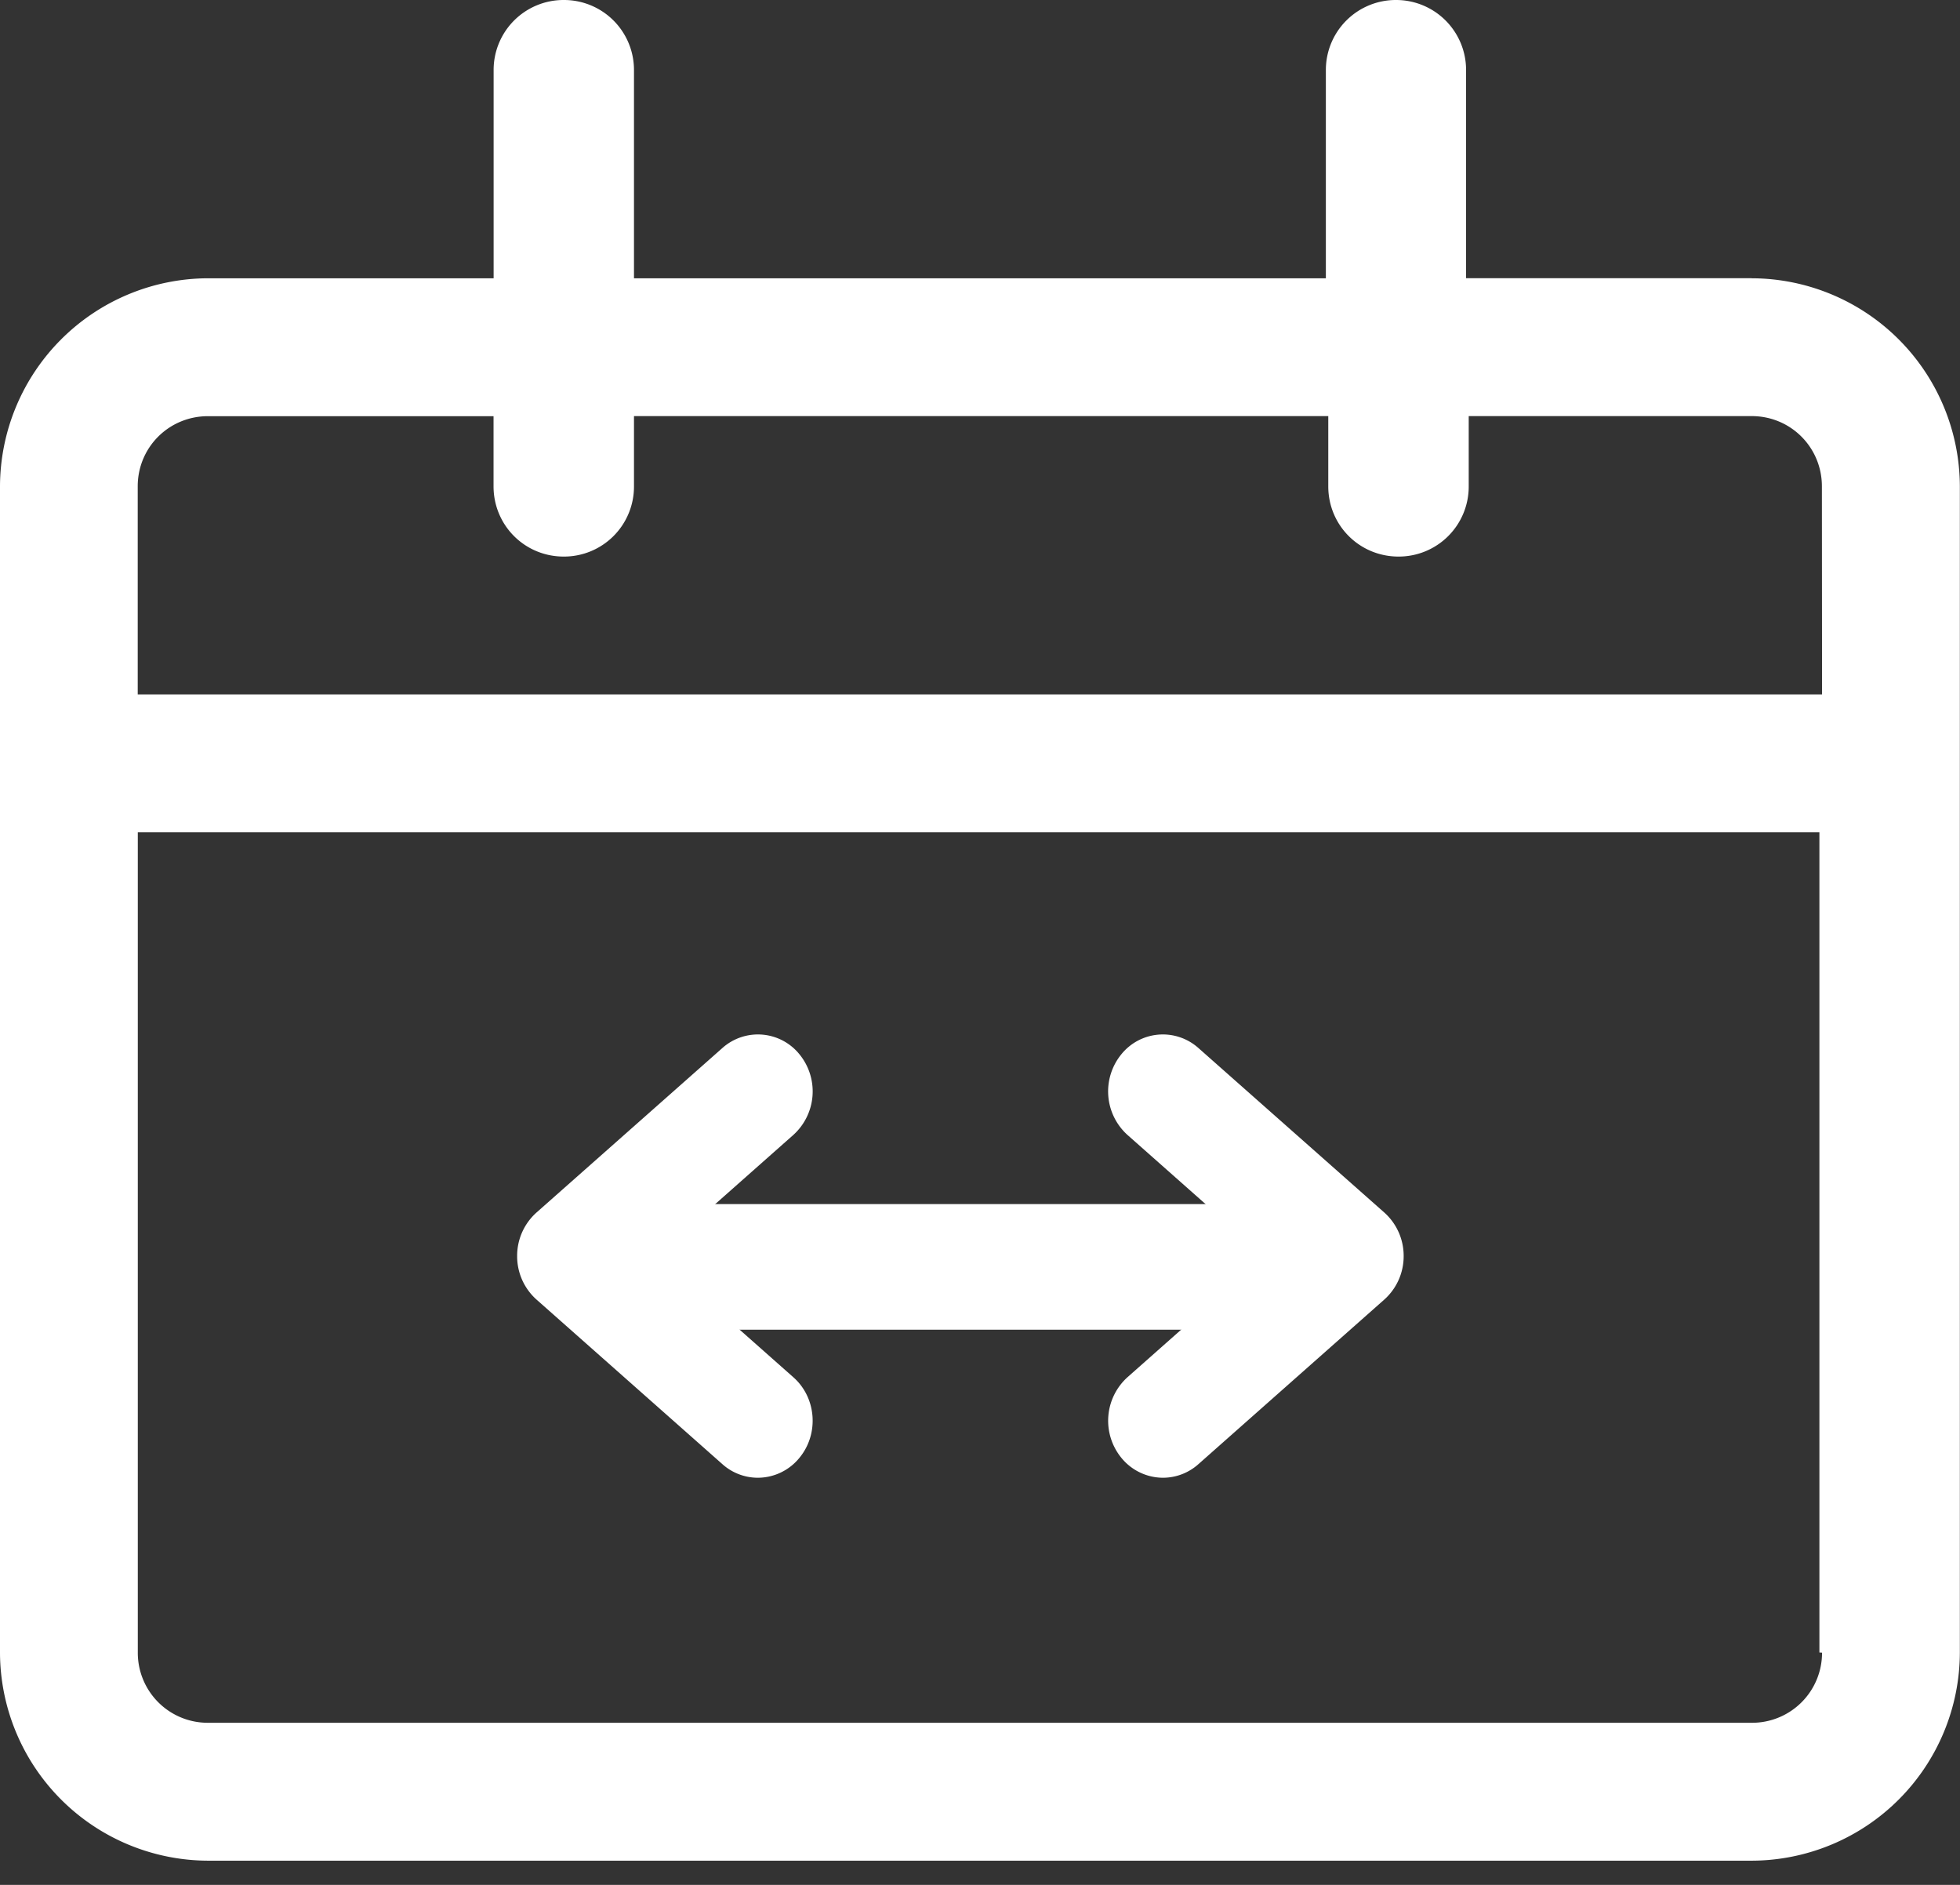
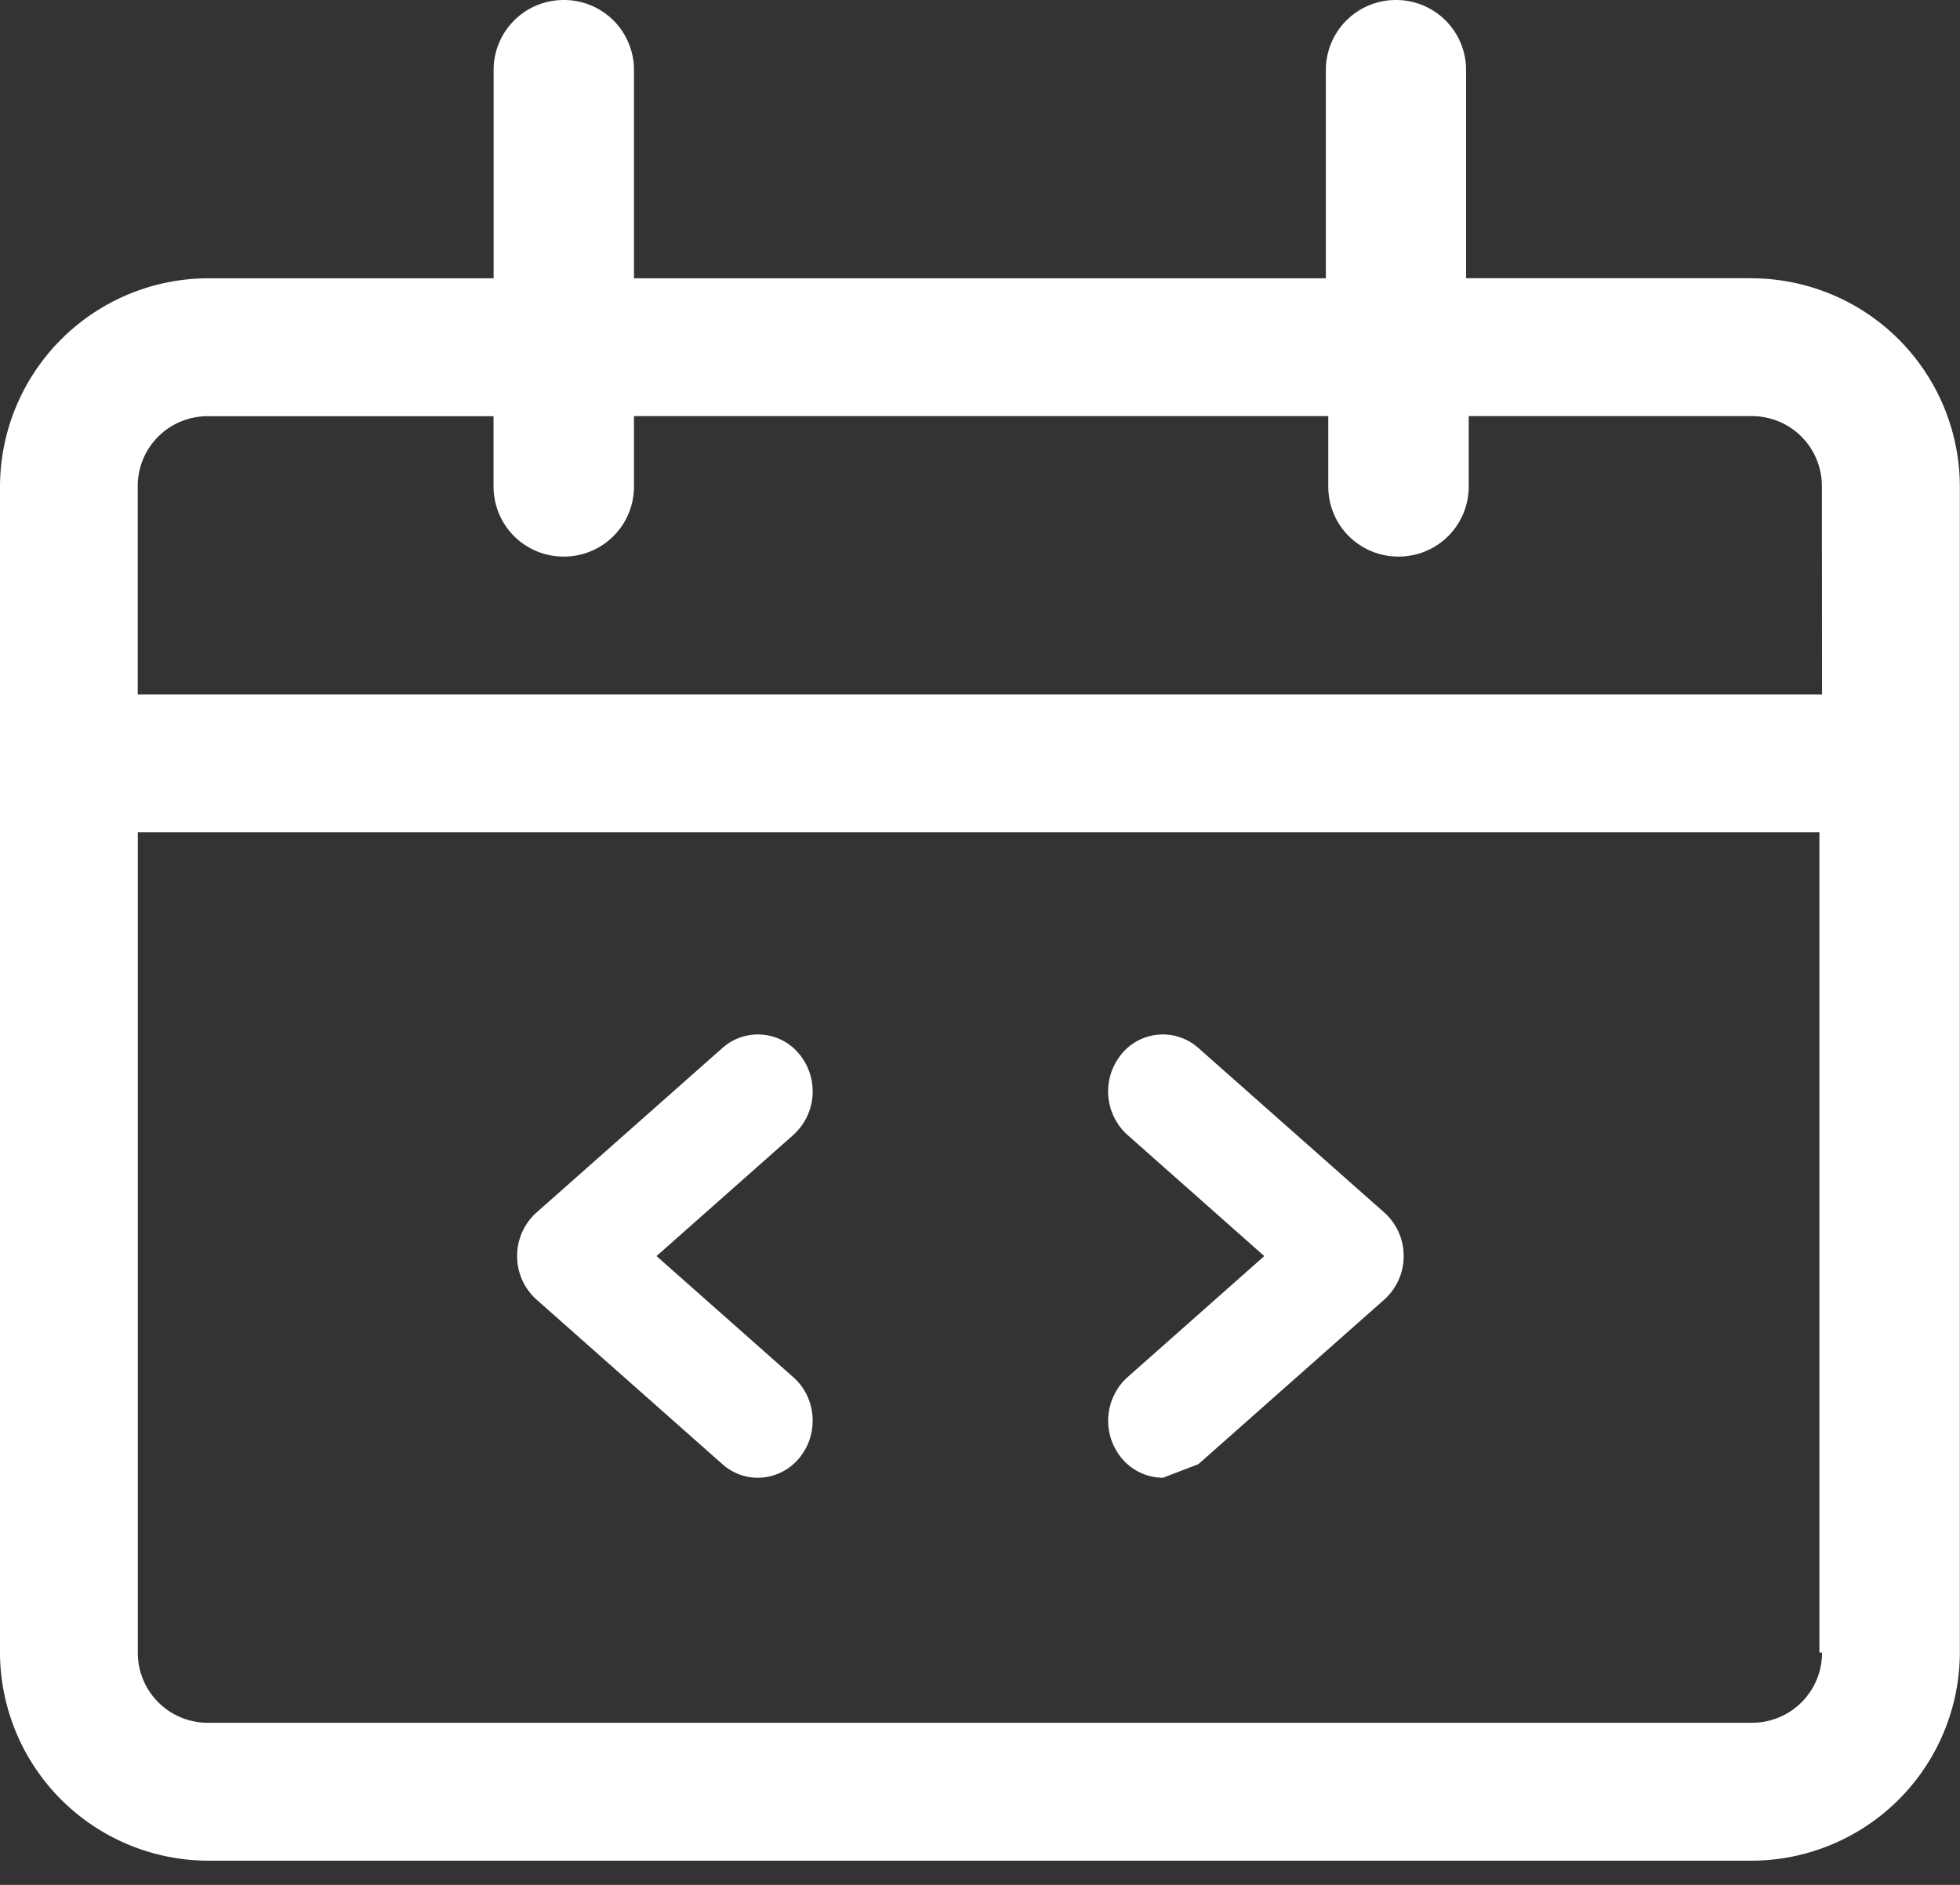
<svg xmlns="http://www.w3.org/2000/svg" width="26" height="25" viewBox="0 0 26 25">
  <rect x="0" y="0" width="26" height="25" fill="#333333" stroke="none" />
  <g>
    <g>
      <g>
        <path fill="#fff" d="M24.17 9.21H1.827V6.45c0-.517.414-.93.932-.93h3.788v.93c0 .518.414.932.931.932a.928.928 0 0 0 .932-.931v-.932h9.21v.932c0 .517.414.931.932.931a.928.928 0 0 0 .931-.931v-.932h3.754c.517 0 .931.414.931.932zm0 12.71a.928.928 0 0 1-.932.93H2.76a.928.928 0 0 1-.932-.93V11.038h22.307v10.88zM23.237 3.69h-3.789V.931A.928.928 0 0 0 18.52 0a.928.928 0 0 0-.932.931v2.76H8.41V.931A.928.928 0 0 0 7.479 0a.928.928 0 0 0-.931.931v2.76H2.76A2.768 2.768 0 0 0 0 6.451v15.468a2.768 2.768 0 0 0 2.76 2.76h20.478a2.768 2.768 0 0 0 2.76-2.76V6.451a2.768 2.768 0 0 0-2.76-2.76z" />
      </g>
      <g>
        <g>
          <path fill="#fff" d="M10.053 19.6a.706.706 0 0 1-.47-.18l-2.467-2.184a.77.77 0 0 1-.256-.576.77.77 0 0 1 .256-.577L9.583 13.9a.708.708 0 0 1 1.024.086.778.778 0 0 1-.083 1.067L8.709 16.66l1.815 1.607c.306.27.343.748.083 1.066a.713.713 0 0 1-.554.267z" />
        </g>
        <g>
-           <path fill="#fff" d="M15.427 19.6a.714.714 0 0 1-.554-.267.778.778 0 0 1 .083-1.066l1.815-1.607-1.815-1.607a.778.778 0 0 1-.083-1.067.708.708 0 0 1 1.024-.086l2.467 2.183a.77.77 0 0 1 .256.577.77.77 0 0 1-.256.576l-2.467 2.184a.706.706 0 0 1-.47.18z" />
+           <path fill="#fff" d="M15.427 19.6a.714.714 0 0 1-.554-.267.778.778 0 0 1 .083-1.066l1.815-1.607-1.815-1.607a.778.778 0 0 1-.083-1.067.708.708 0 0 1 1.024-.086l2.467 2.183a.77.77 0 0 1 .256.577.77.77 0 0 1-.256.576l-2.467 2.184z" />
        </g>
        <g>
-           <path fill="#fff" d="M17.691 17.636H8.11c-.33 0-.599-.373-.599-.833 0-.46.268-.833.599-.833h9.582c.33 0 .599.373.599.833 0 .46-.268.833-.599.833z" />
-         </g>
+           </g>
      </g>
    </g>
  </g>
</svg>